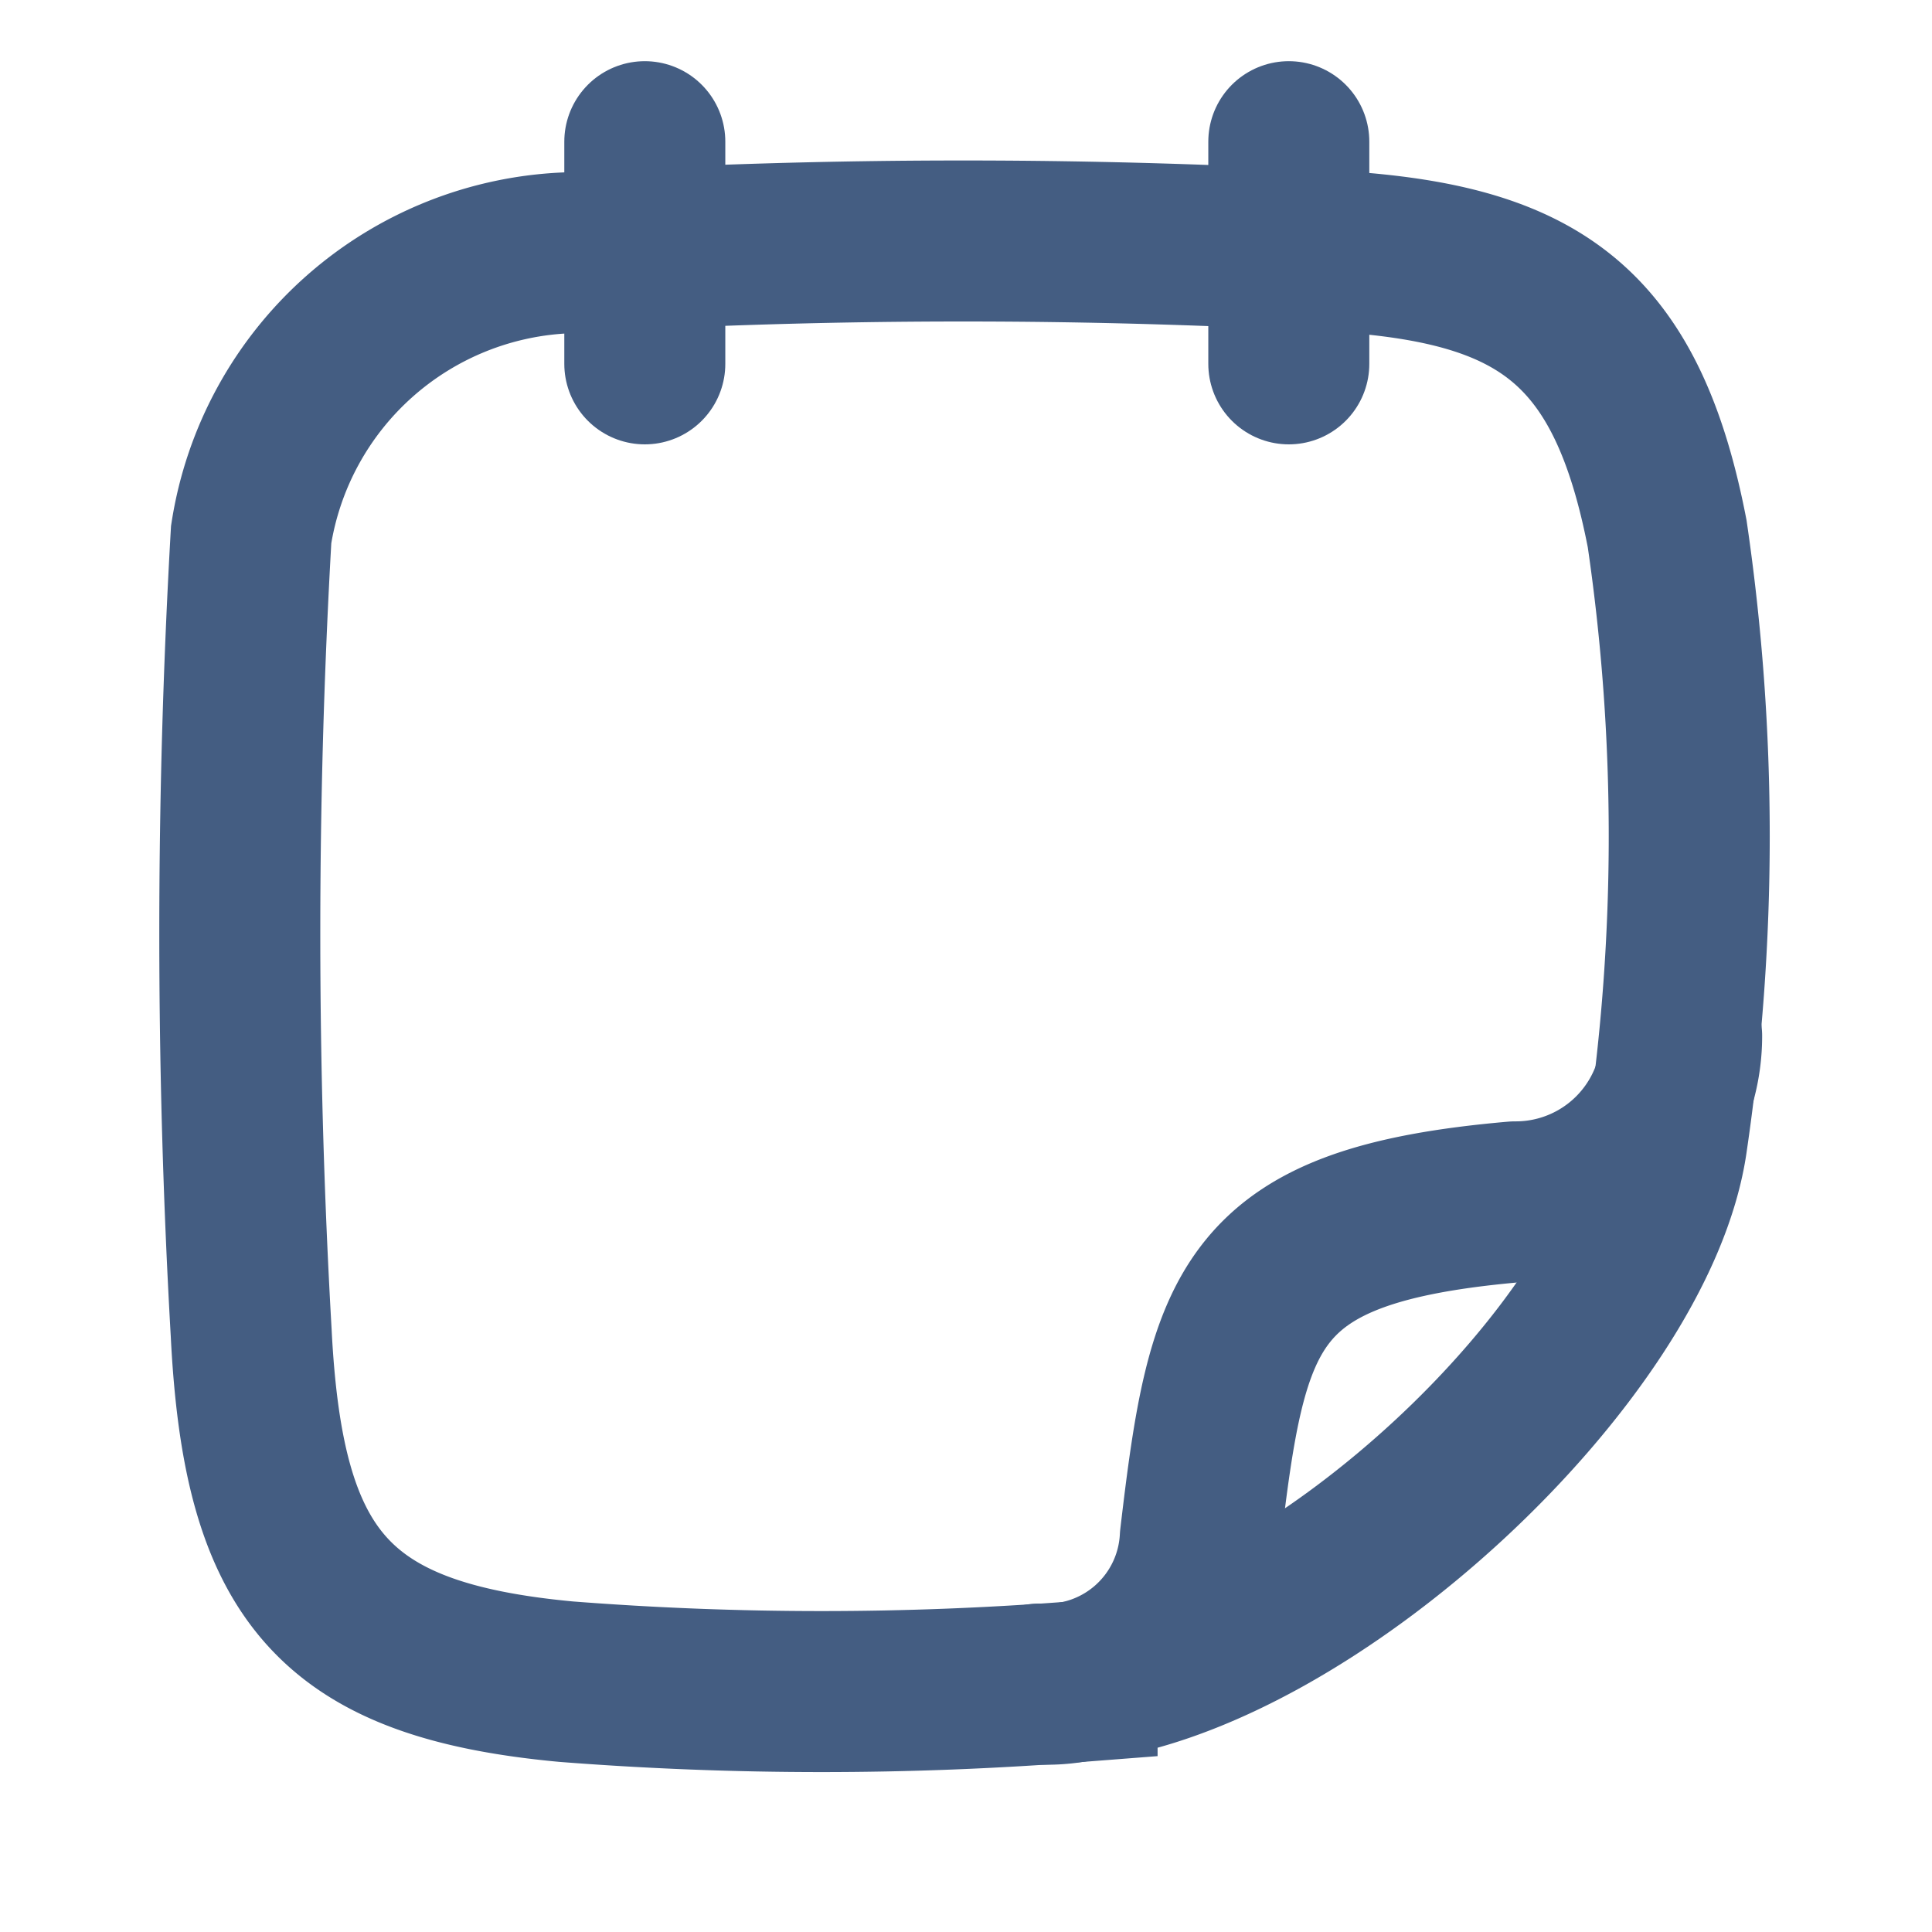
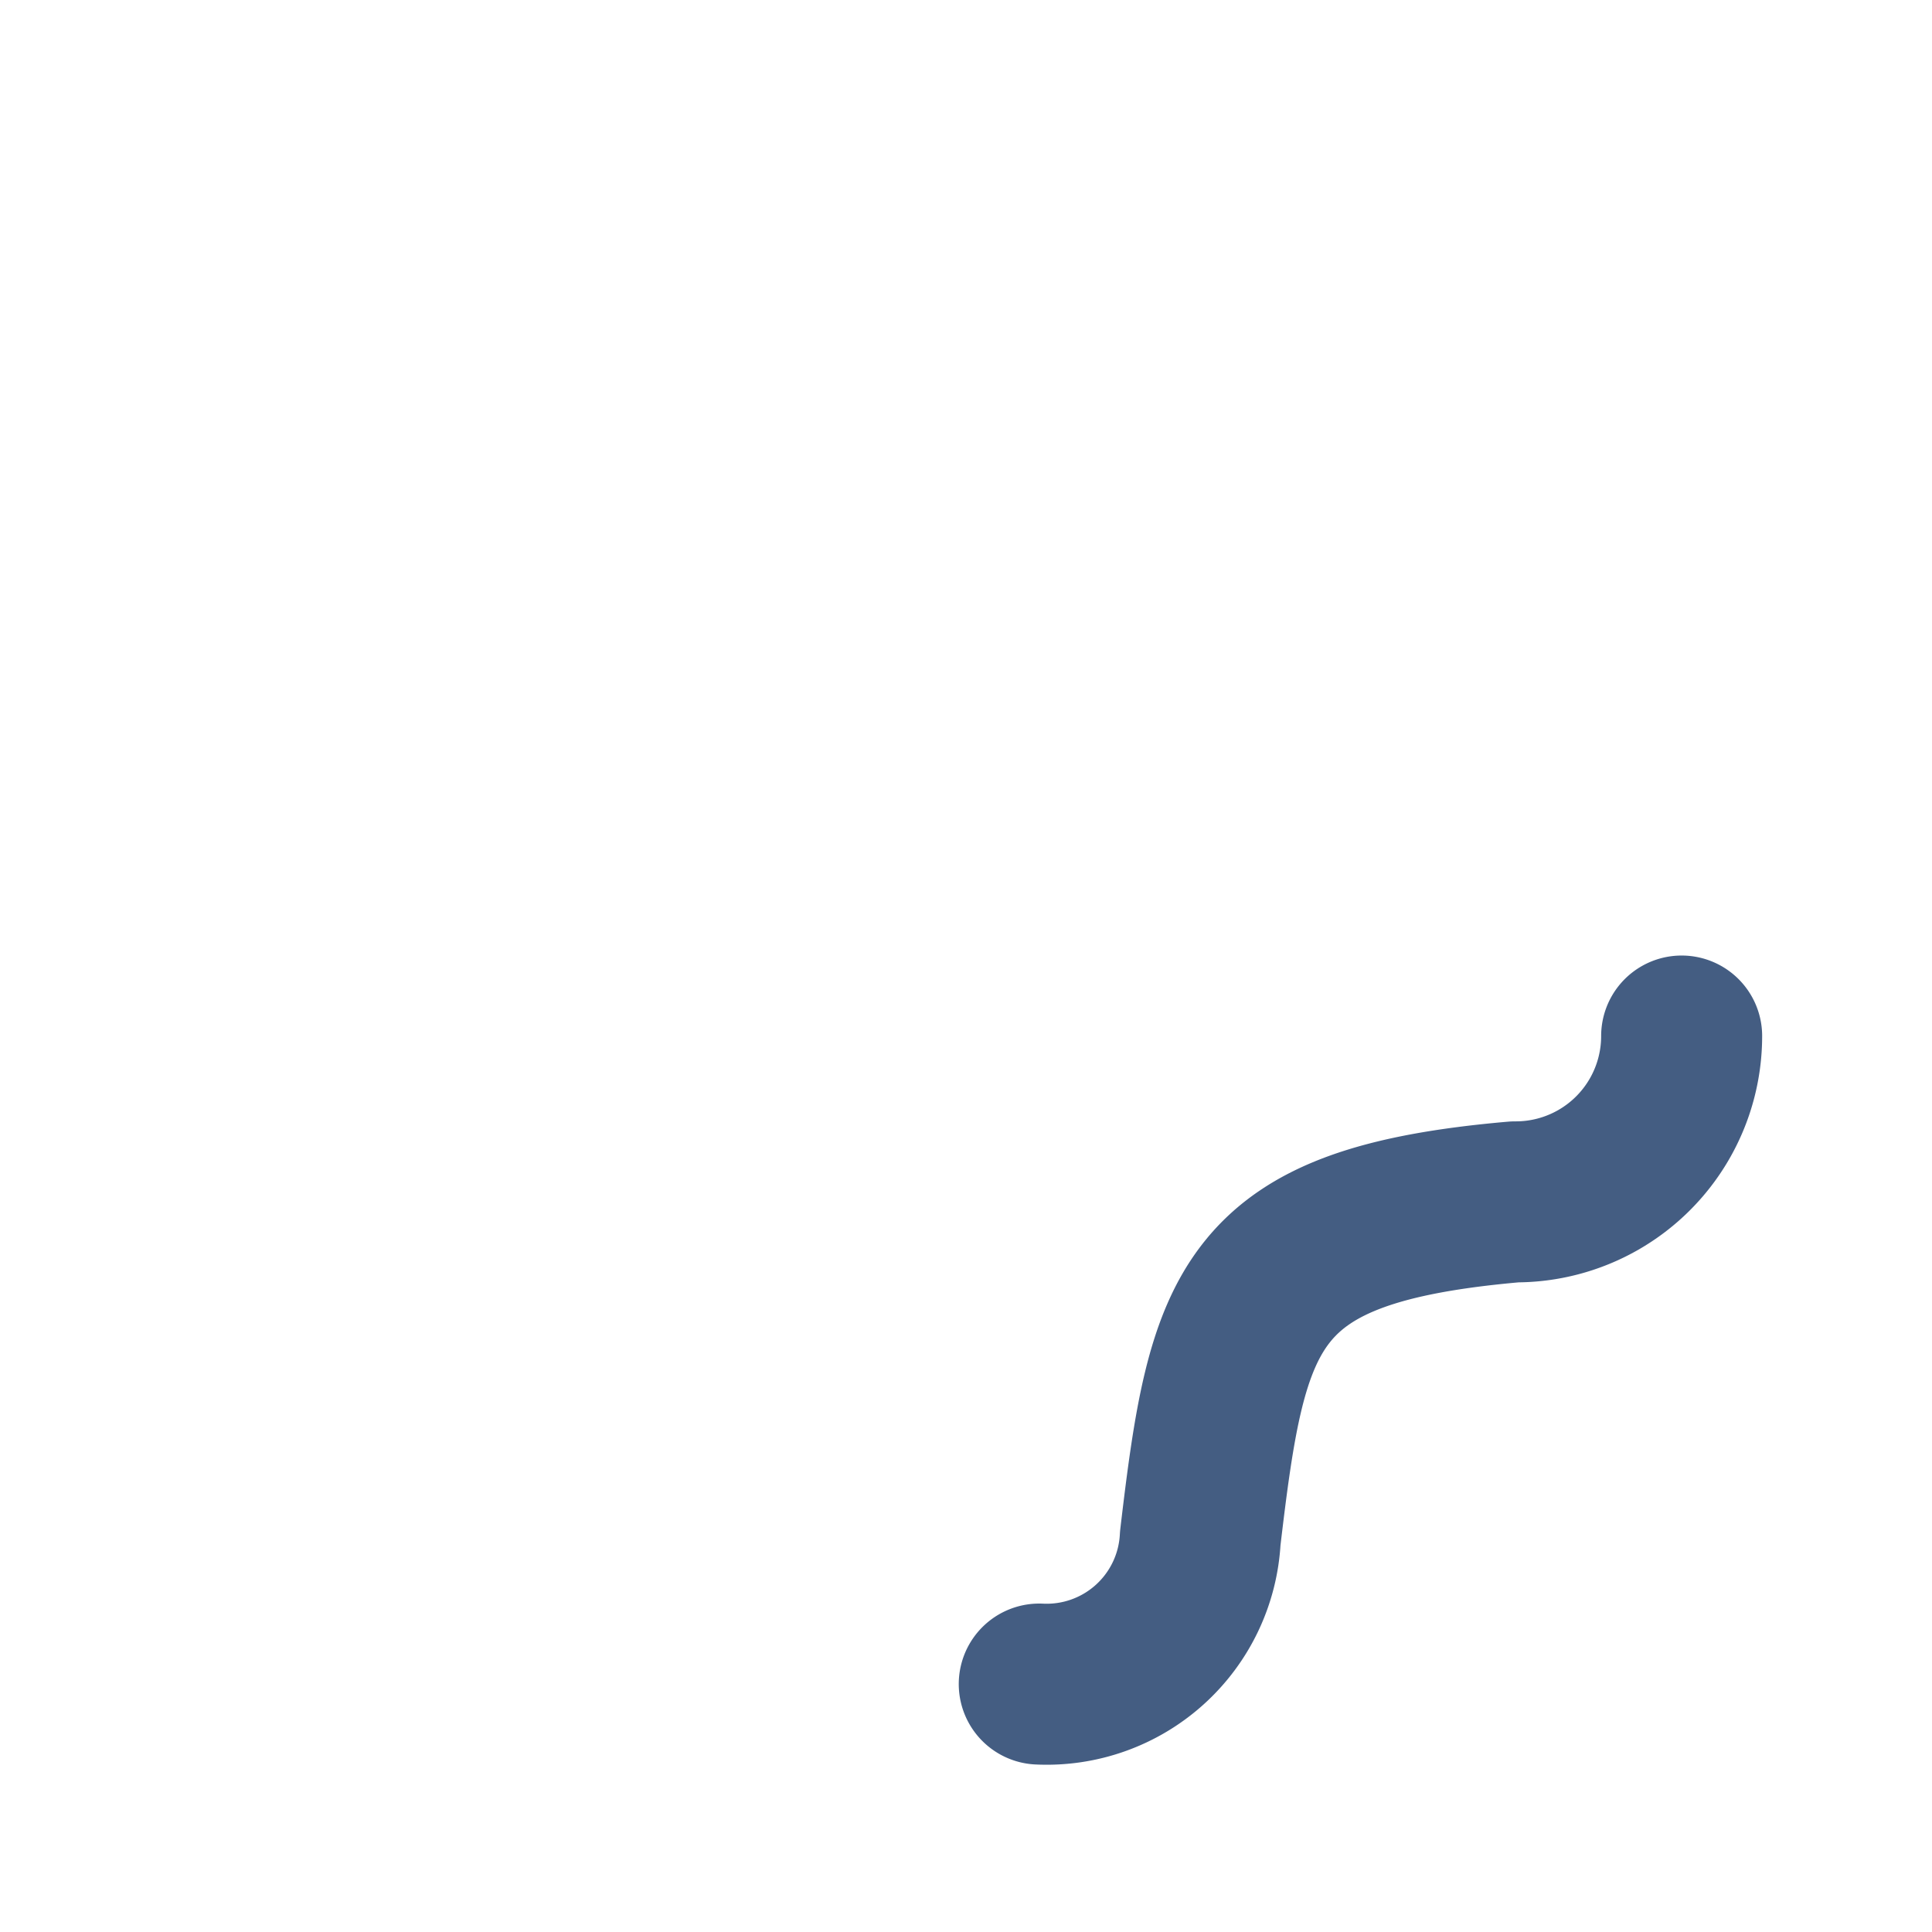
<svg xmlns="http://www.w3.org/2000/svg" width="24" height="24" viewBox="0 0 24 24">
  <defs>
    <style>.cls-1{fill:#e04c59;fill-opacity:0;}.cls-2,.cls-3{fill:none;stroke:#445d82;stroke-width:2px;}.cls-2{stroke-linecap:round;stroke-linejoin:round;}.cls-3{stroke-miterlimit:10;}</style>
  </defs>
  <g id="_24_Calendar_1" data-name="24_Calendar 1">
    <rect id="Container" class="cls-1" width="24" height="24" />
    <path id="Path_491" data-name="Path 491" class="cls-2" d="M20.89,12.87a2.06,2.06,0,0,1-2.07,2.06c-3.33.29-3.57,1.29-3.91,4.18a1.91,1.91,0,0,1-2,1.81" />
-     <path class="cls-3" d="M20.71,6.63a25.91,25.91,0,0,1,0,7.52c-.36,2.63-4.45,6.44-7.33,6.74a40.94,40.94,0,0,1-6.35,0c-2.89-.27-3.76-1.32-3.91-4.34a87,87,0,0,1,0-9.91A4.14,4.14,0,0,1,7.07,3.14a81.89,81.89,0,0,1,9.79,0C19.16,3.33,20.22,4.1,20.71,6.63Z" />
-     <line id="Line_375" data-name="Line 375" class="cls-2" x1="8.01" y1="1.76" x2="8.01" y2="4.52" />
-     <line id="Line_376" data-name="Line 376" class="cls-2" x1="16.01" y1="1.76" x2="16.01" y2="4.52" />
  </g>
</svg>